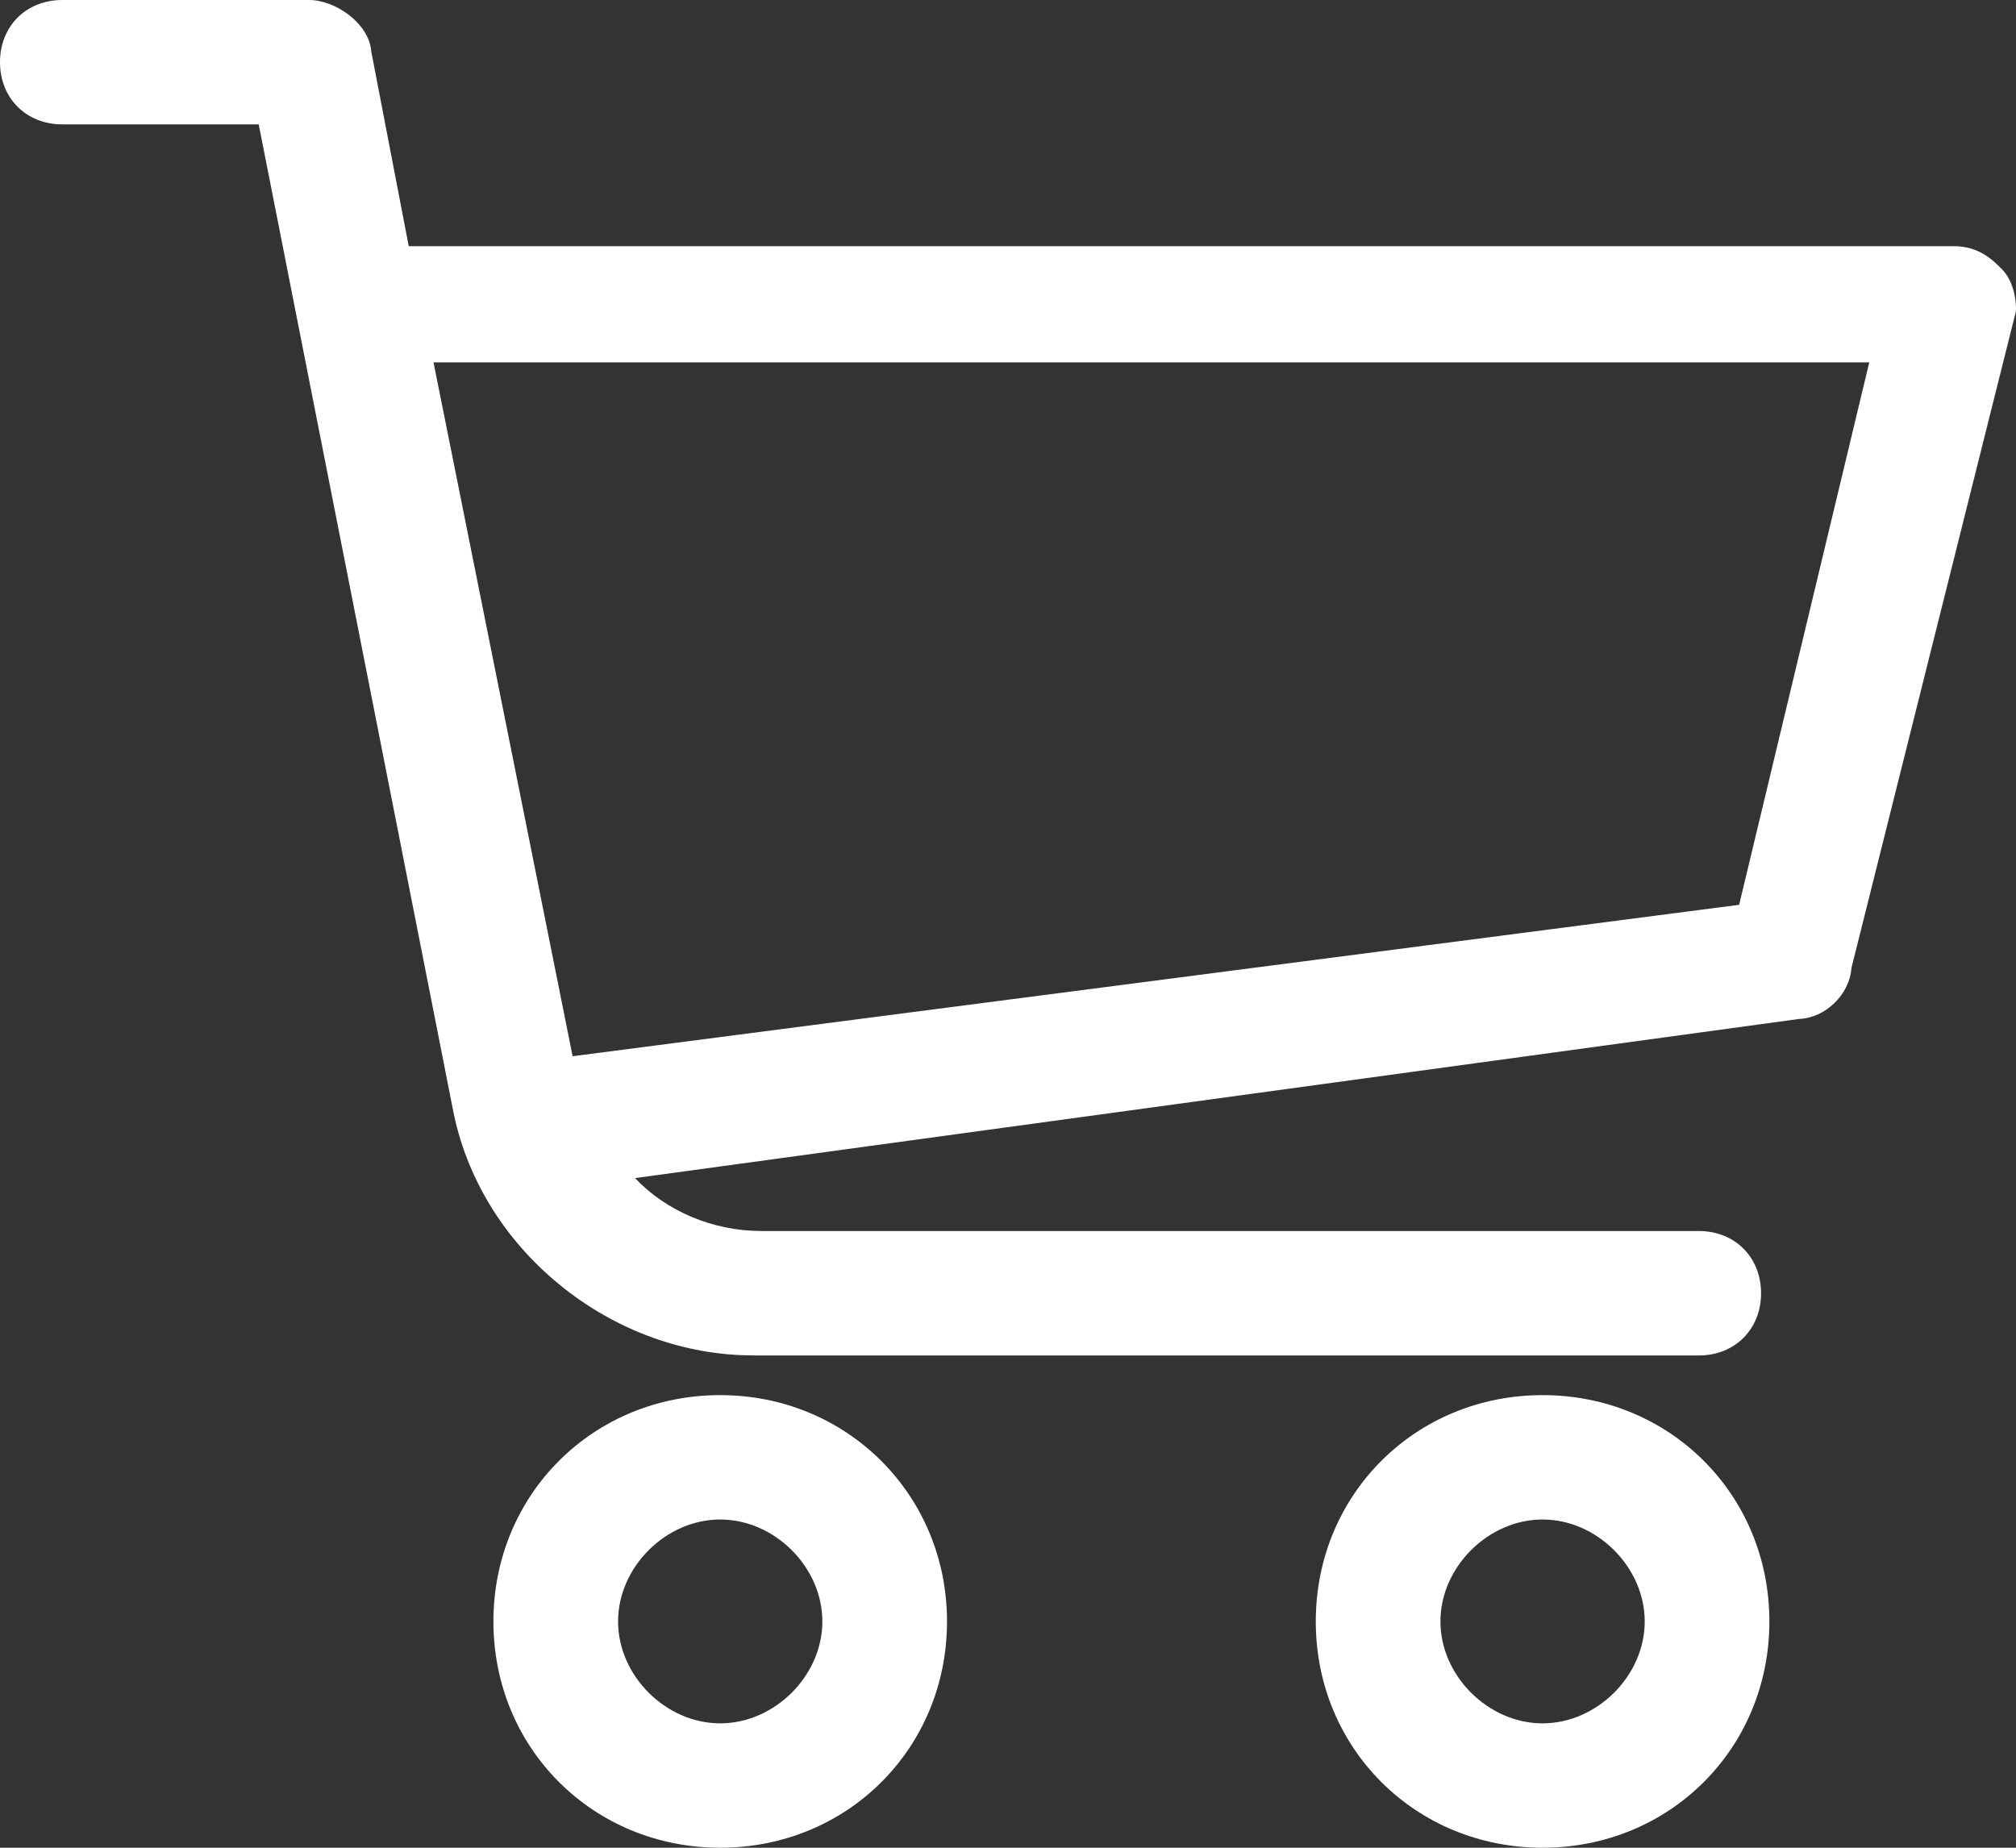
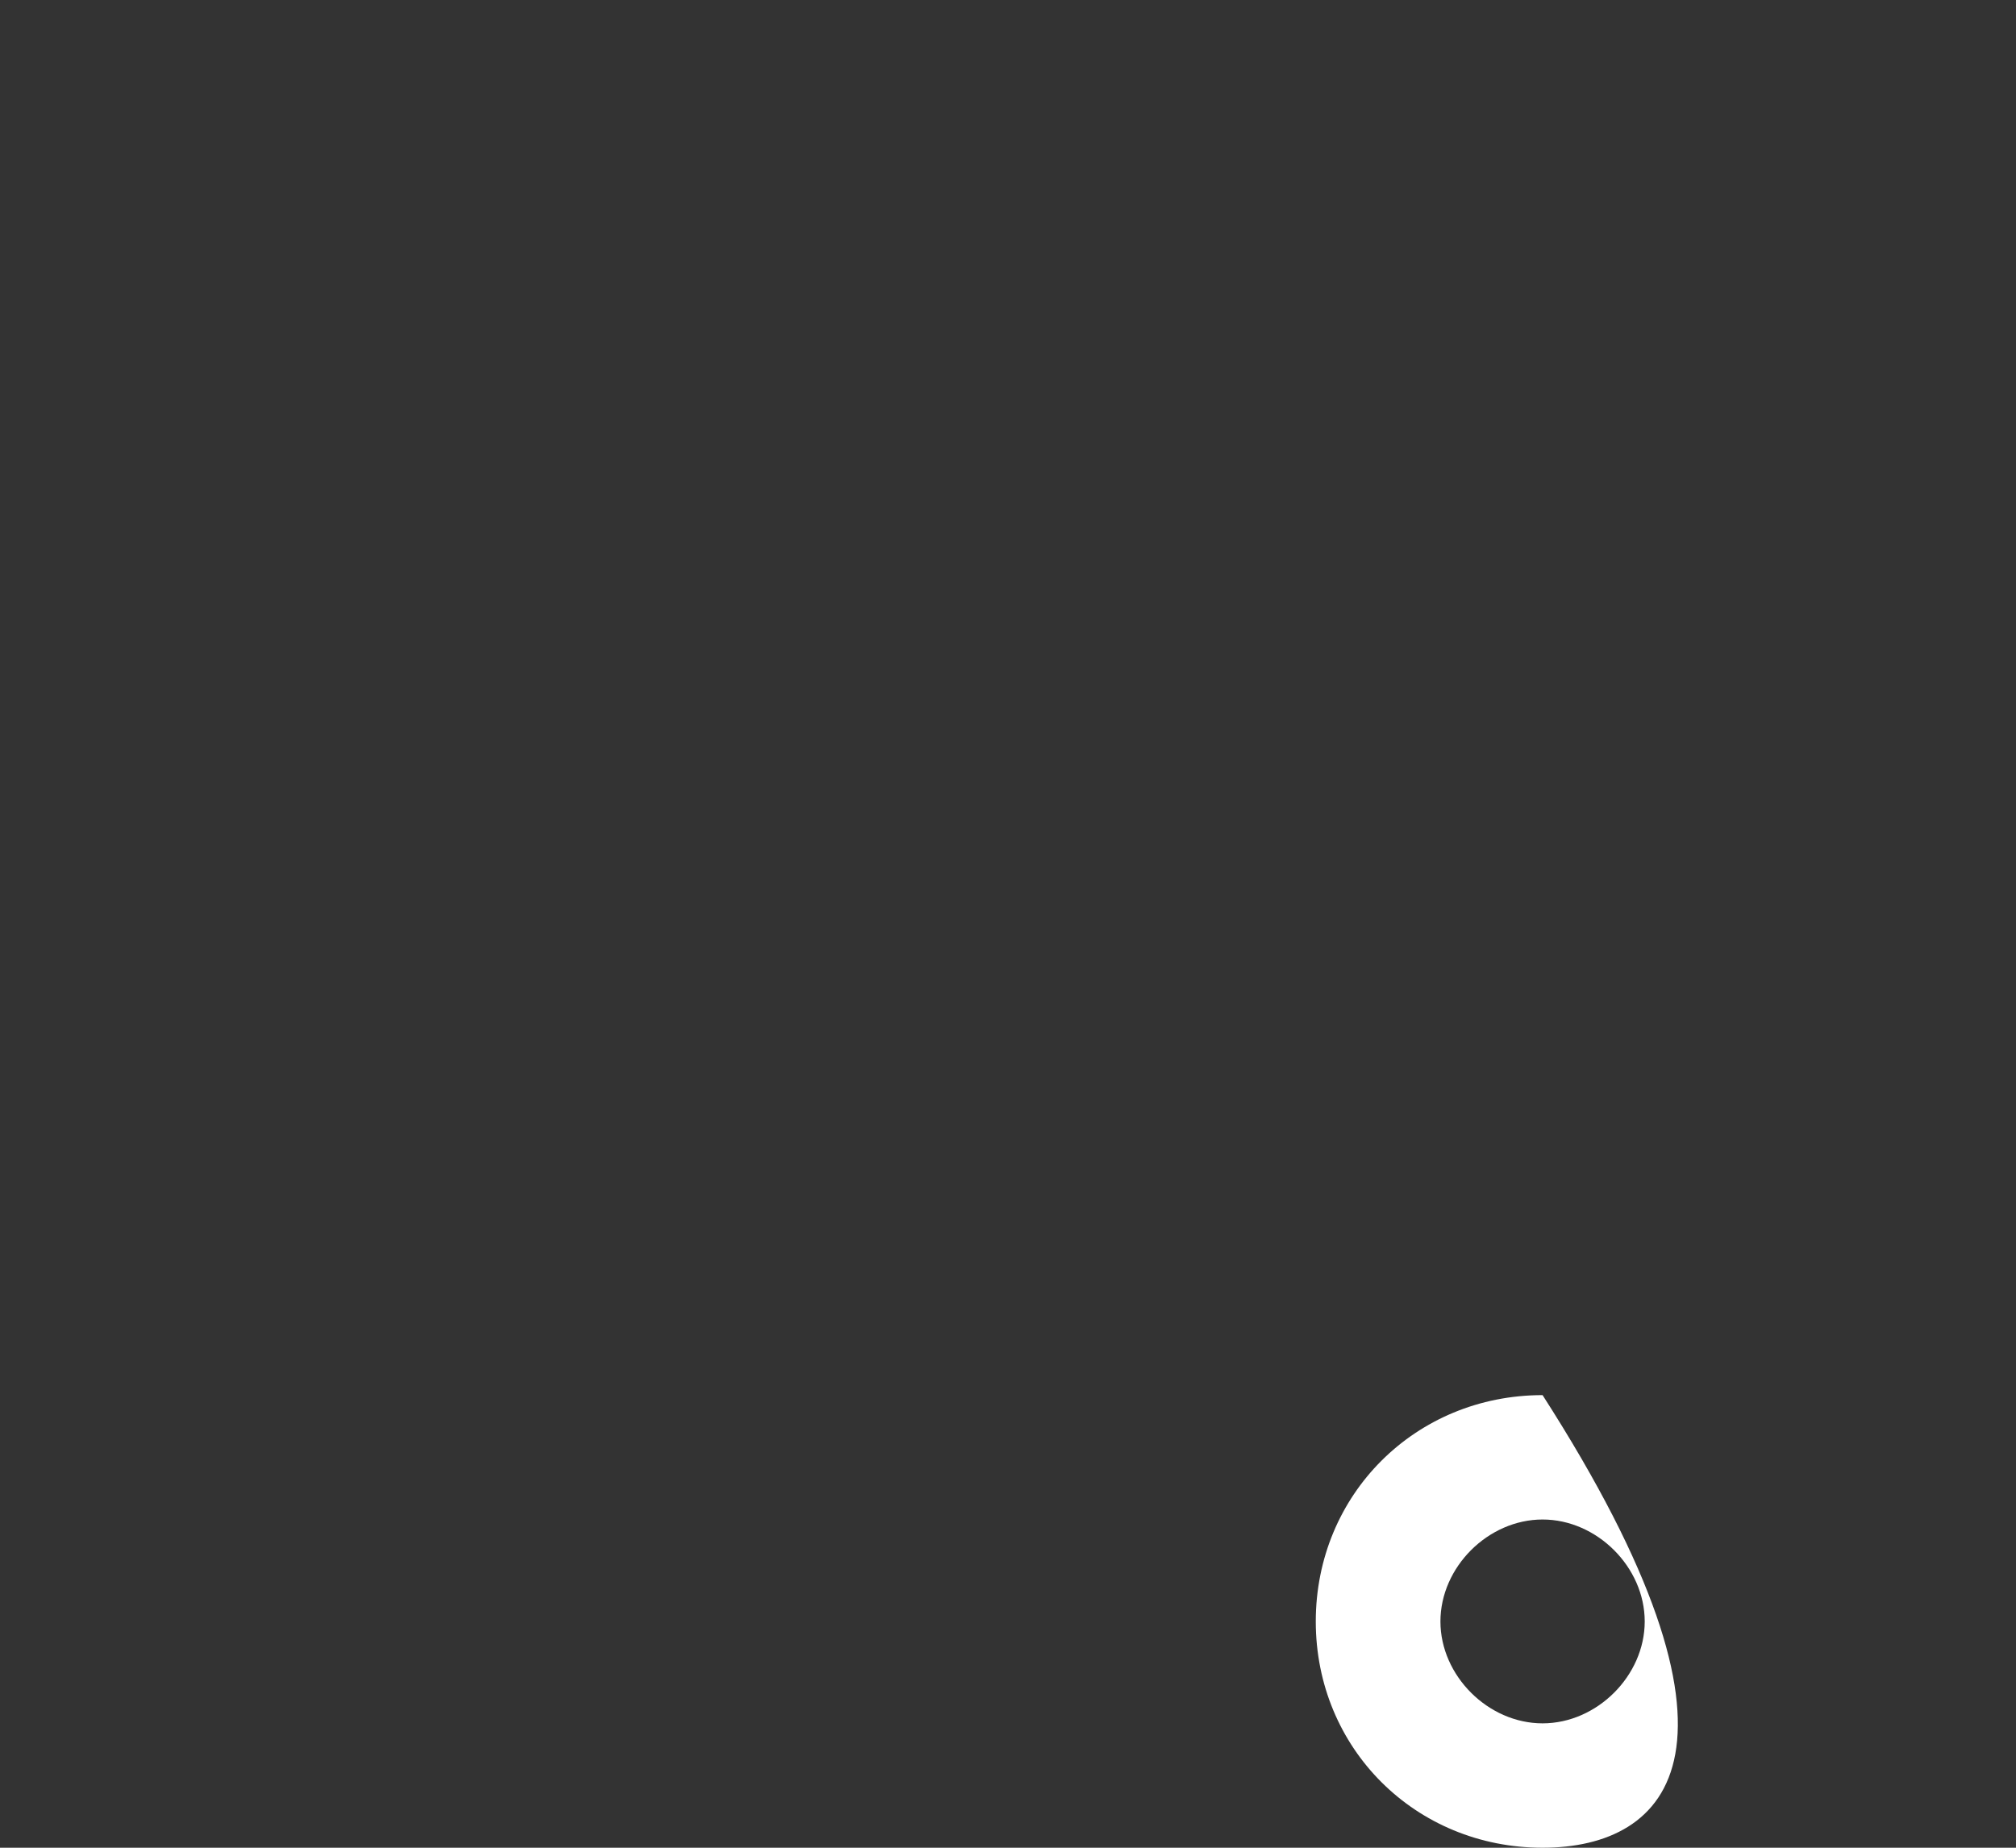
<svg xmlns="http://www.w3.org/2000/svg" width="24" height="22" viewBox="0 0 24 22" fill="none">
  <rect x="0" y="0" width="24" height="22" fill="#333333" stroke="none" />
-   <path d="M8.966 16.138C8.145 16.138 7.328 15.84 6.665 15.299C5.994 14.753 5.541 14.006 5.389 13.196L3.08 1.481H0.742C0.312 1.481 0 1.169 0 0.741C0 0.311 0.312 0 0.742 0H3.679C3.996 0 4.397 0.282 4.42 0.614L4.866 2.931H23.258C23.559 2.931 23.721 3.094 23.828 3.201C23.992 3.364 24 3.622 24 3.672V3.703L22.041 11.525C22.02 11.839 21.733 12.12 21.418 12.132L7.56 14.027C7.93 14.42 8.488 14.657 9.063 14.657H20.223C20.653 14.657 20.965 14.969 20.965 15.398C20.965 15.827 20.653 16.139 20.223 16.139H8.966V16.138ZM6.817 12.576L20.704 10.773L22.253 4.315H5.161L6.817 12.576Z" fill="white" />
-   <path d="M8.574 22C7.06 22 5.874 20.817 5.874 19.306C5.874 17.795 7.06 16.611 8.574 16.611C9.304 16.611 9.984 16.889 10.49 17.393C10.995 17.898 11.274 18.577 11.274 19.306C11.274 20.817 10.088 22 8.574 22ZM8.574 18.092C7.926 18.092 7.358 18.659 7.358 19.306C7.358 19.952 7.926 20.519 8.574 20.519C9.222 20.519 9.79 19.952 9.79 19.306C9.79 18.659 9.222 18.092 8.574 18.092Z" fill="white" />
-   <path d="M18.364 22C16.85 22 15.664 20.817 15.664 19.306C15.664 17.795 16.85 16.611 18.364 16.611C19.878 16.611 21.064 17.795 21.064 19.306C21.064 20.817 19.878 22 18.364 22ZM18.364 18.092C17.716 18.092 17.148 18.659 17.148 19.306C17.148 19.952 17.716 20.519 18.364 20.519C19.012 20.519 19.58 19.952 19.58 19.306C19.58 18.659 19.011 18.092 18.364 18.092Z" fill="white" />
+   <path d="M18.364 22C16.85 22 15.664 20.817 15.664 19.306C15.664 17.795 16.85 16.611 18.364 16.611C21.064 20.817 19.878 22 18.364 22ZM18.364 18.092C17.716 18.092 17.148 18.659 17.148 19.306C17.148 19.952 17.716 20.519 18.364 20.519C19.012 20.519 19.58 19.952 19.58 19.306C19.58 18.659 19.011 18.092 18.364 18.092Z" fill="white" />
</svg>